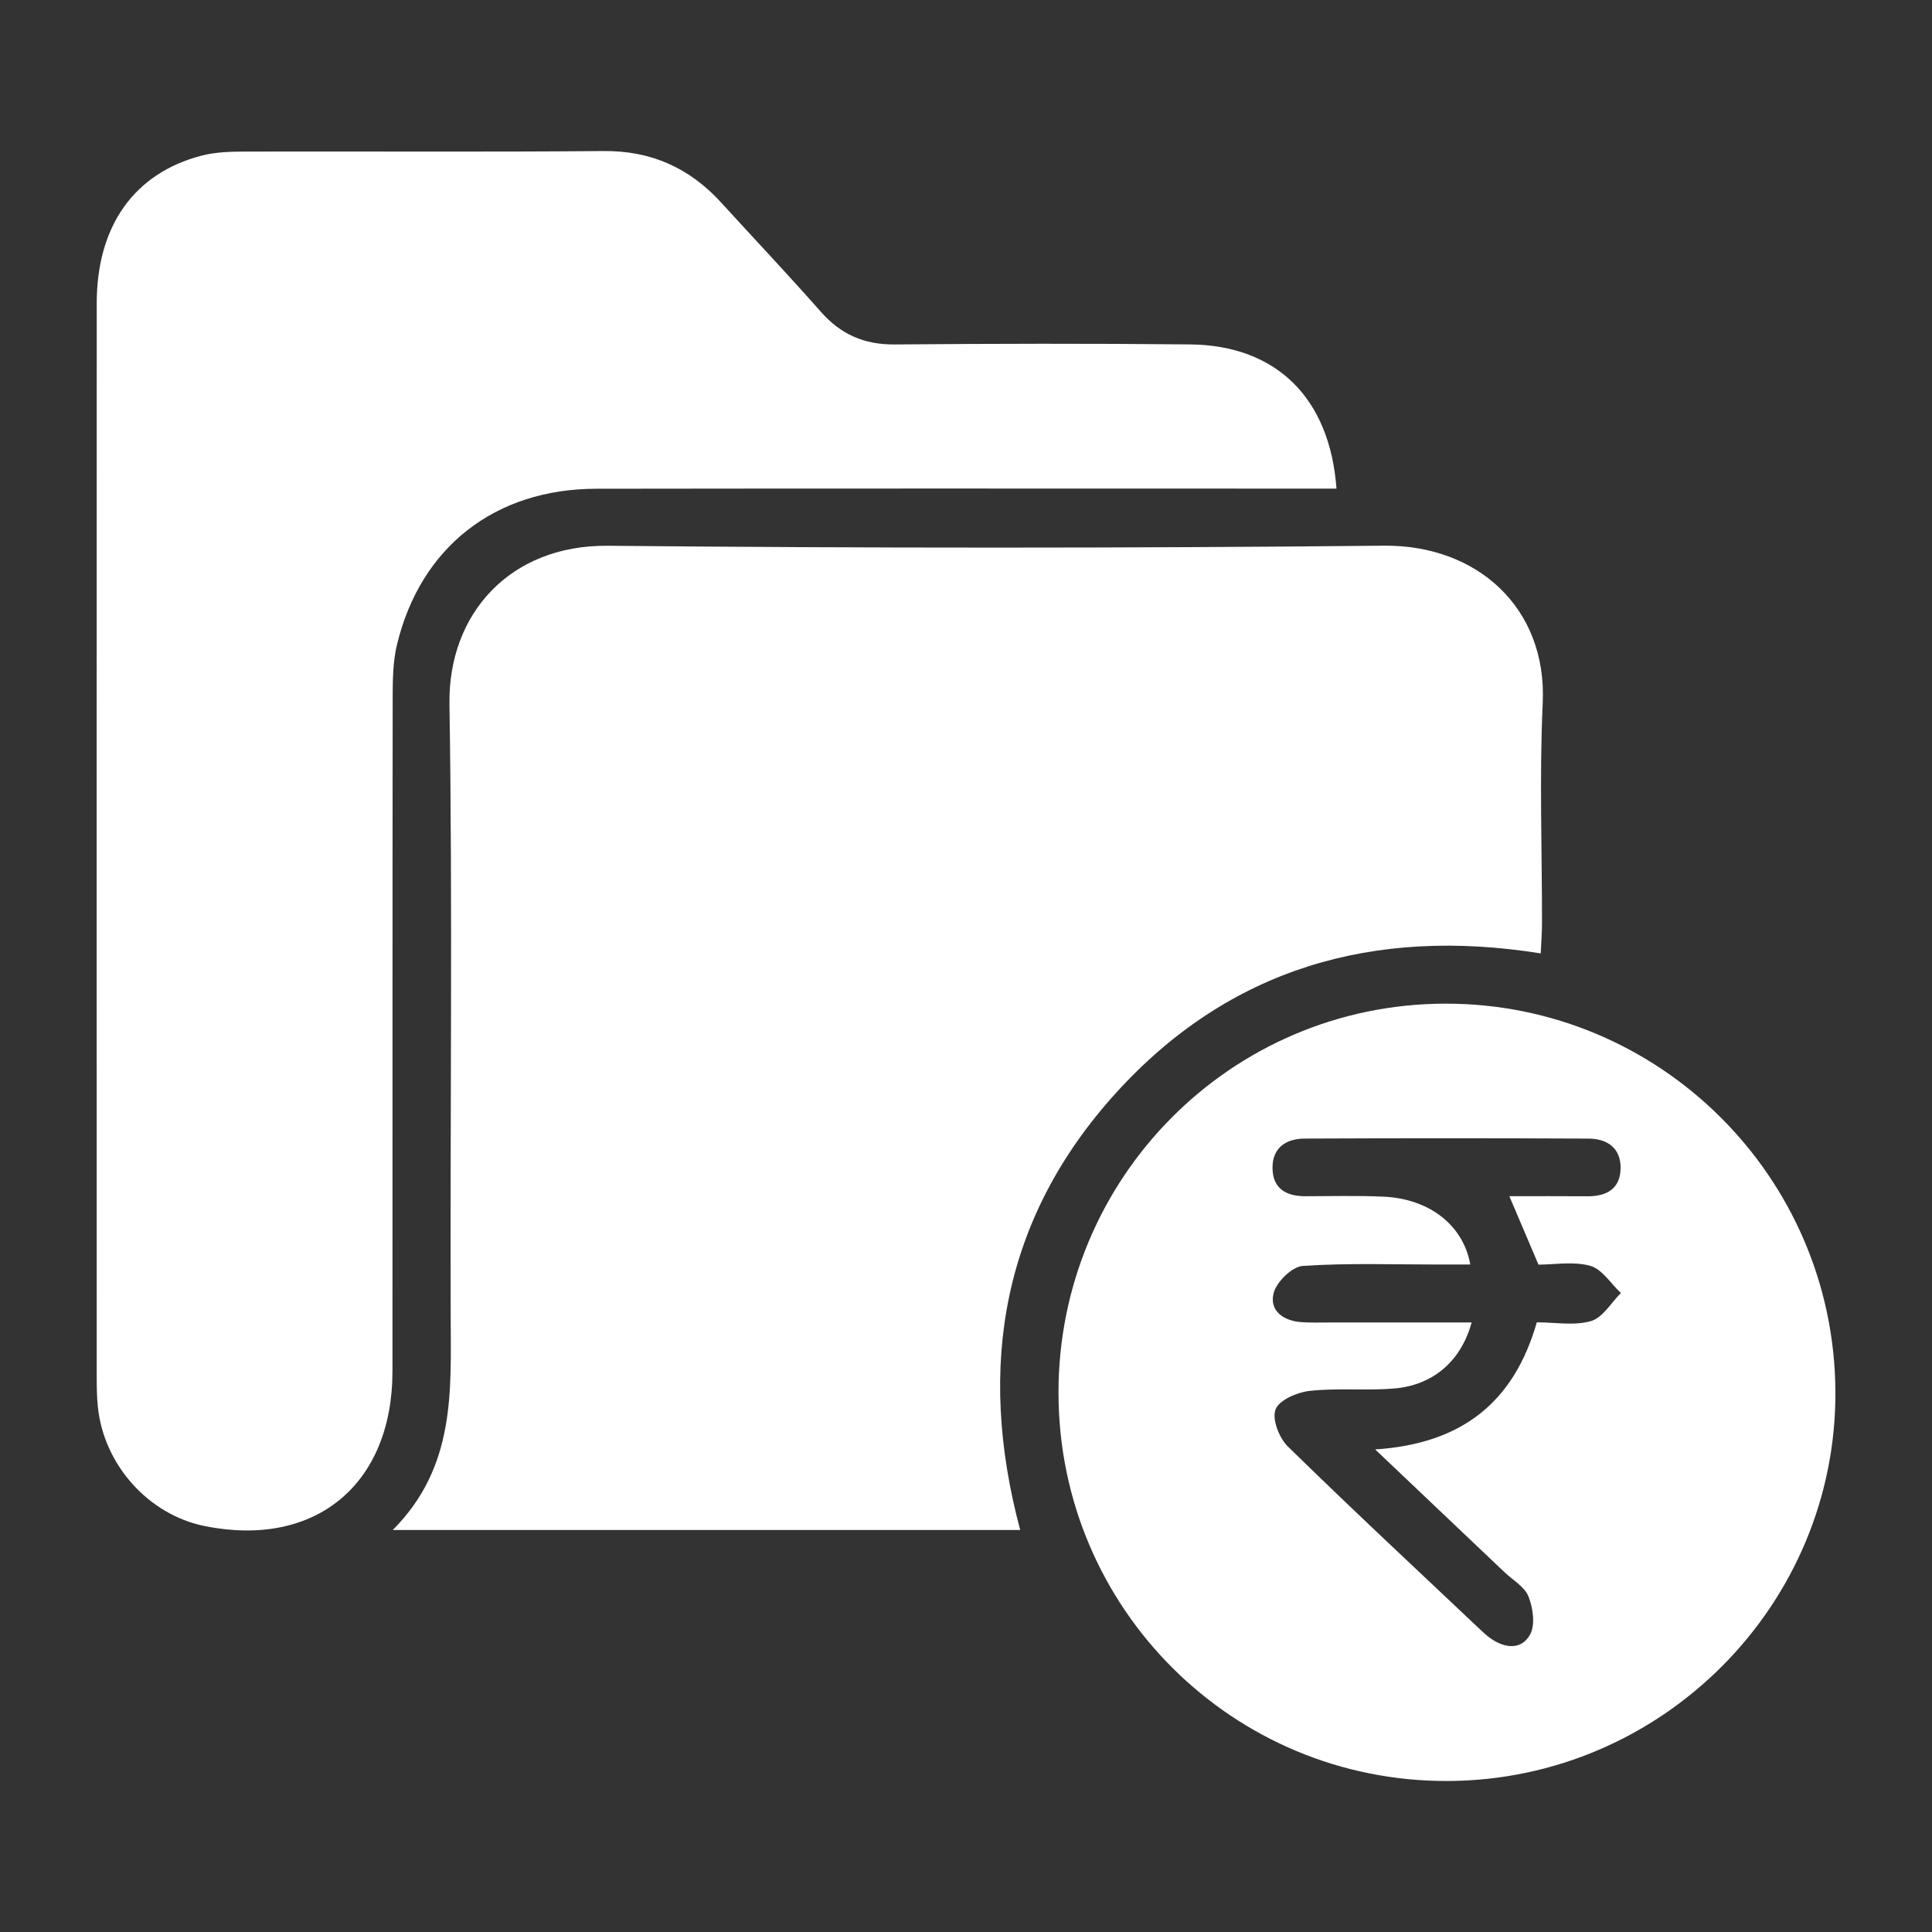
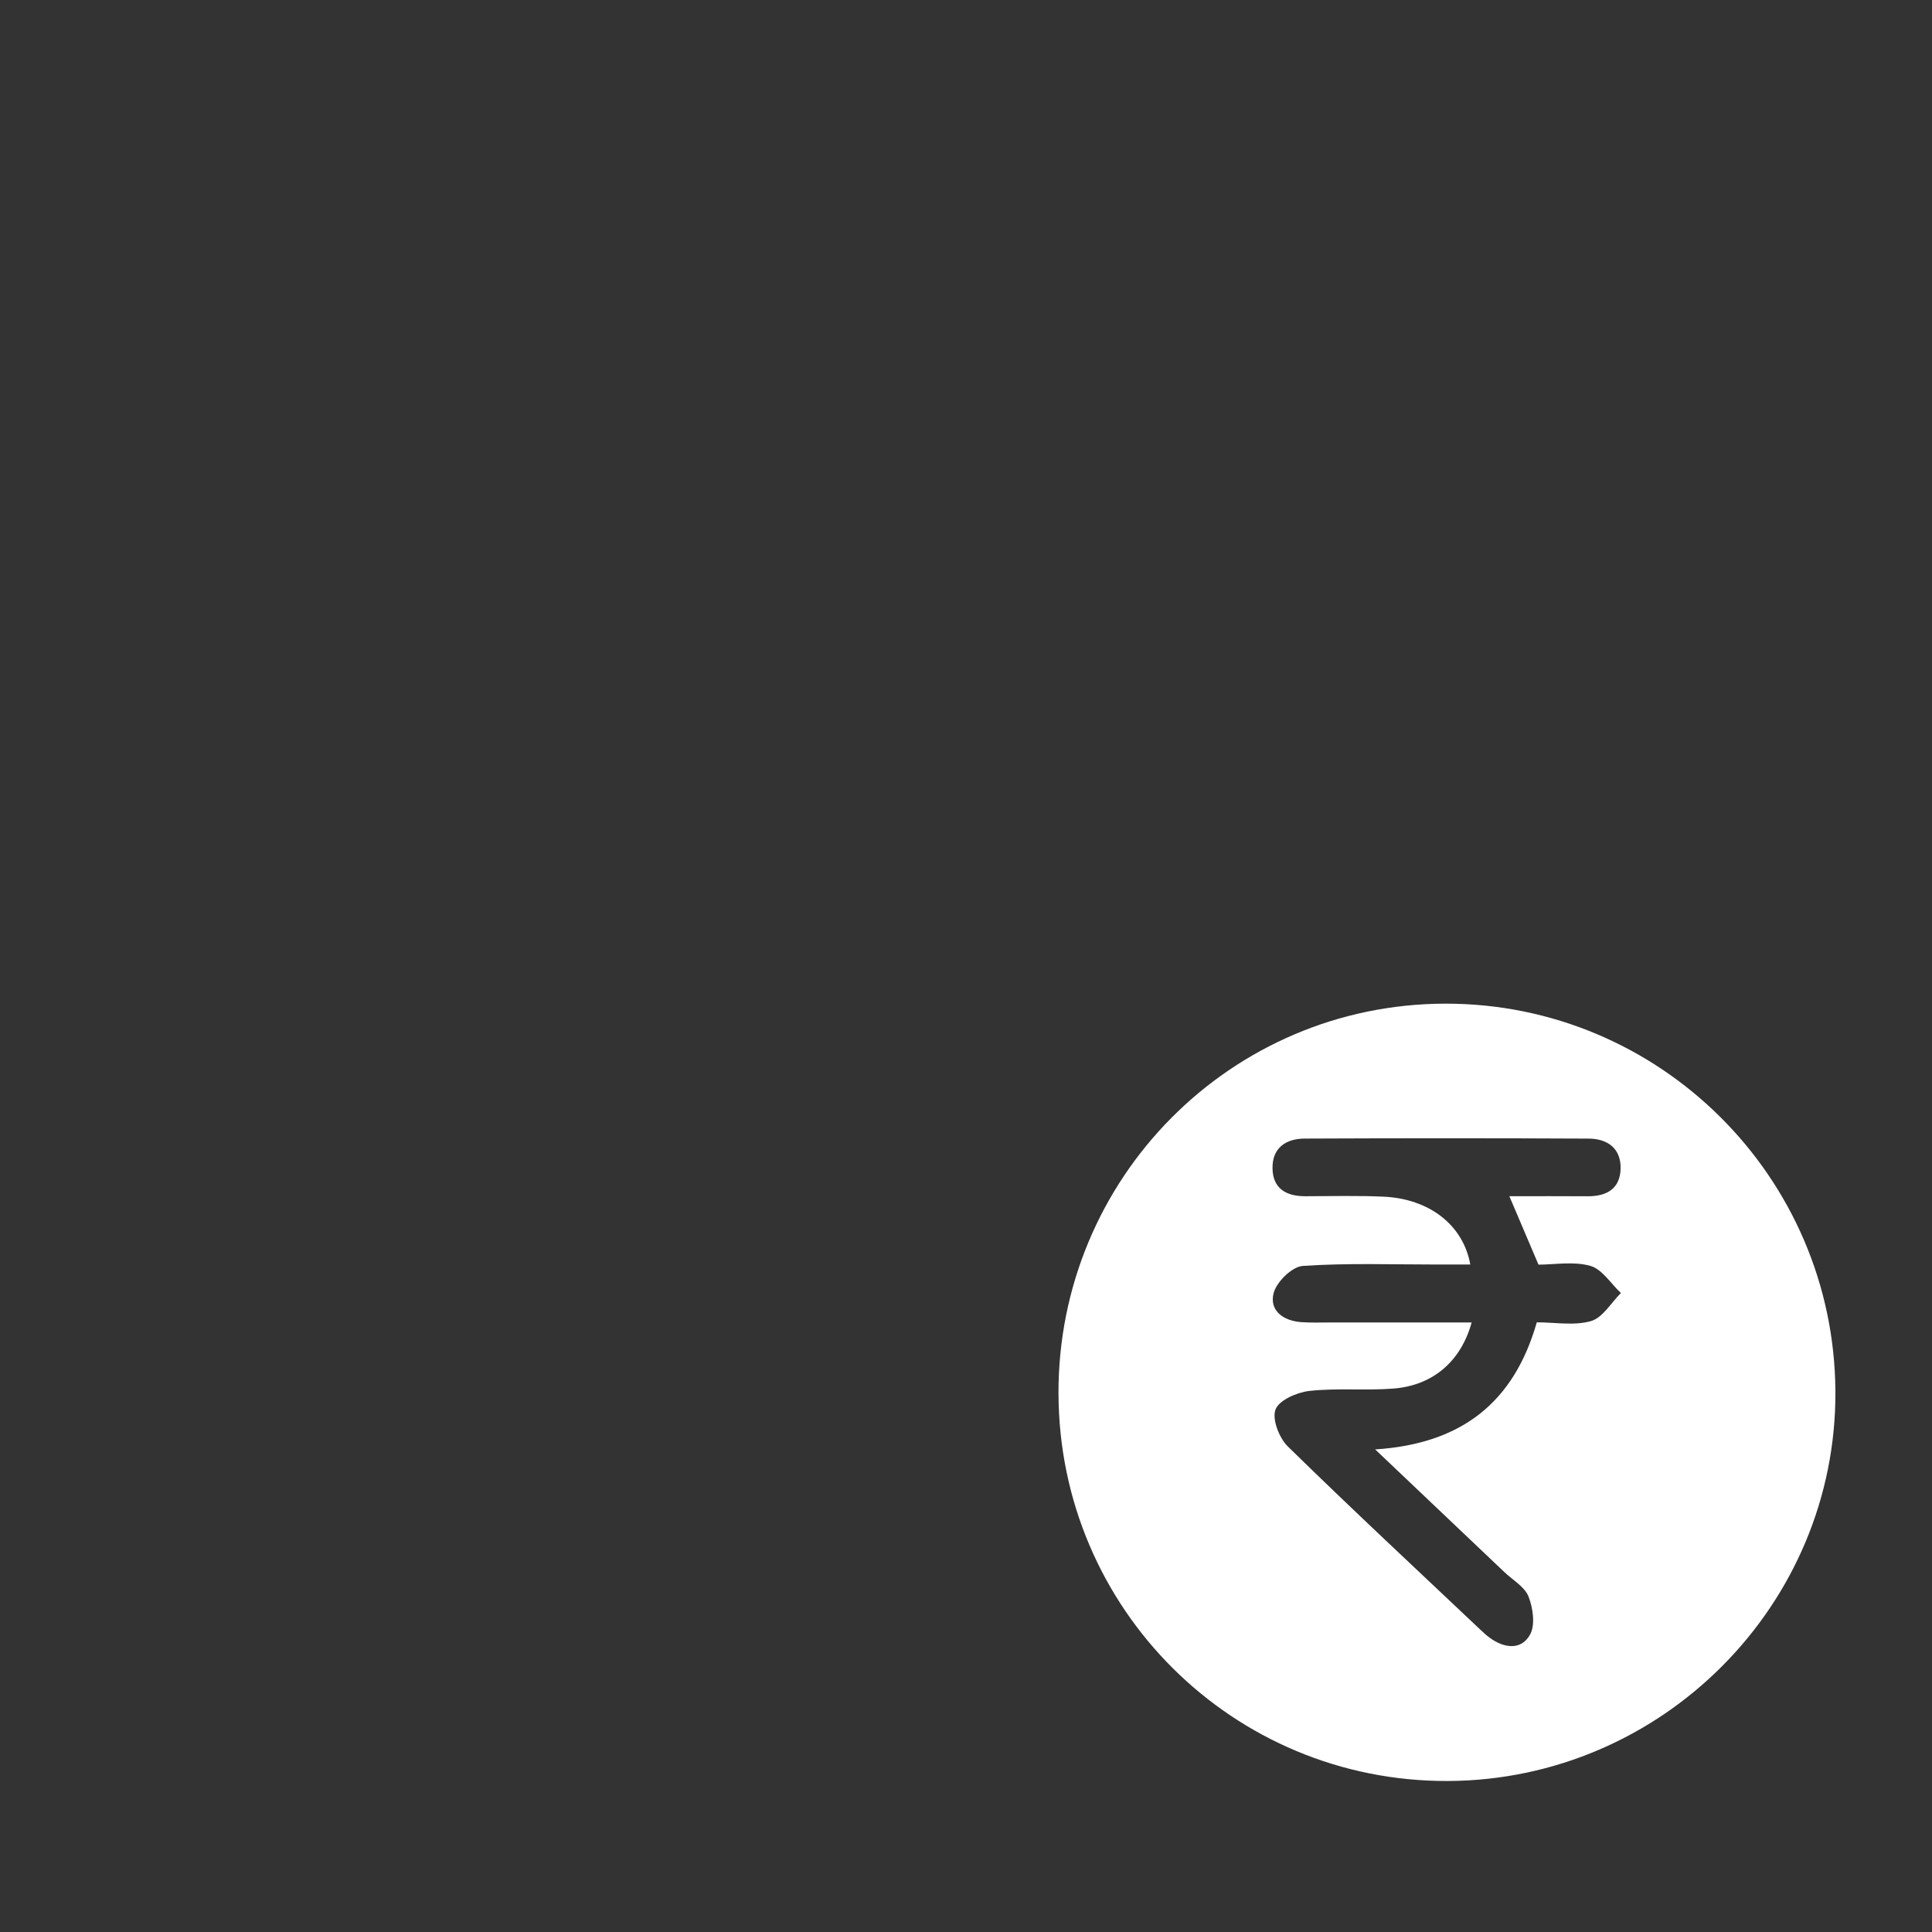
<svg xmlns="http://www.w3.org/2000/svg" xmlns:xlink="http://www.w3.org/1999/xlink" id="Layer_1" viewBox="0 0 100 100">
  <rect x="0" y="0" width="100" height="100" fill="#333333" stroke="none" />
  <defs>
    <linearGradient id="linear-gradient" x1="-8.447" y1="5.374" x2="109" y2="106.48" gradientUnits="userSpaceOnUse">
      <stop offset=".005" stop-color="#fff" />
      <stop offset=".061" stop-color="#fff" />
      <stop offset=".148" stop-color="#fff" />
      <stop offset=".254" stop-color="#fff" />
      <stop offset=".375" stop-color="#fff" />
      <stop offset=".487" stop-color="#fff" />
      <stop offset=".704" stop-color="#fff" />
      <stop offset="1" stop-color="#fff" />
    </linearGradient>
    <linearGradient id="linear-gradient-2" x1="-10.393" y1="7.635" x2="107.053" y2="108.741" xlink:href="#linear-gradient" />
    <linearGradient id="linear-gradient-3" x1="-5.965" y1="2.491" x2="111.482" y2="103.597" xlink:href="#linear-gradient" />
  </defs>
-   <path d="M52.804,79.191H20.33c3.261-3.269,3.009-7.199,2.997-11.102-.032-10.547.102-21.096-.063-31.641-.073-4.677,3.136-8.246,8.192-8.199,13.393.126,26.788.13,40.18-.004,4.82-.048,8.445,3.217,8.215,8.146-.177,3.791-.033,7.596-.038,11.395,0,.488-.04.976-.066,1.562-8.643-1.382-16.121.767-21.975,7.212-5.867,6.459-7.241,14.121-4.968,22.63Z" fill="#fff" />
-   <path d="M69.175,25.29c-.689,0-1.281,0-1.872,0-12.146,0-24.292-.012-36.437.007-5.245.008-9.089,3.01-10.316,8.058-.22.907-.224,1.881-.225,2.824-.014,11.598-.006,23.197-.011,34.795-.003,5.876-4.001,9.166-9.72,8.015-2.895-.583-5.215-3.157-5.527-6.154-.052-.496-.061-.998-.061-1.498-.003-18.547-.008-37.095.001-55.642.002-4.002,1.937-6.728,5.418-7.637.712-.186,1.481-.211,2.224-.213,6.198-.016,12.396.028,18.593-.027,2.476-.022,4.457.88,6.094,2.676,1.717,1.884,3.469,3.736,5.154,5.647,1.032,1.17,2.246,1.701,3.815,1.688,5.098-.043,10.197-.053,15.294-.002,4.445.044,7.234,2.756,7.577,7.465Z" fill="#fff" />
  <path d="M54.787,72.137c-.031-11.141,8.914-20.165,20.011-20.188,11.088-.023,20.131,8.953,20.202,20.053.07,11.049-8.966,20.139-20.061,20.182-11.114.042-20.12-8.917-20.151-20.046ZM79.543,68.443c.94,0,1.936.186,2.807-.064.605-.174,1.038-.946,1.548-1.452-.523-.489-.974-1.236-1.586-1.407-.867-.243-1.852-.062-2.68-.062-.54-1.267-.999-2.345-1.508-3.542,1.449,0,2.746-.008,4.043.003.994.008,1.697-.39,1.715-1.442.019-1.044-.686-1.538-1.654-1.543-4.899-.023-9.798-.023-14.697-.001-.96.004-1.677.468-1.666,1.527.01,1.061.705,1.458,1.695,1.457,1.35-.002,2.701-.039,4.049.022,2.364.106,4.128,1.465,4.493,3.513-.559,0-1.094,0-1.628,0-2.35.002-4.705-.086-7.044.072-.554.038-1.355.824-1.507,1.406-.235.902.498,1.438,1.43,1.504.498.036.999.017,1.499.017,2.422.001,4.845,0,7.32,0-.557,2.024-2.018,3.262-4.047,3.421-1.442.113-2.907-.036-4.341.121-.645.071-1.576.473-1.763.961-.191.497.187,1.474.636,1.914,3.285,3.217,6.651,6.351,9.993,9.51.145.137.294.274.455.391.744.543,1.62.664,2.085-.151.285-.499.16-1.382-.073-1.978-.199-.507-.813-.853-1.248-1.266-2.154-2.047-4.31-4.093-6.69-6.352,4.482-.291,7.181-2.437,8.365-6.578Z" fill="#fff" />
</svg>